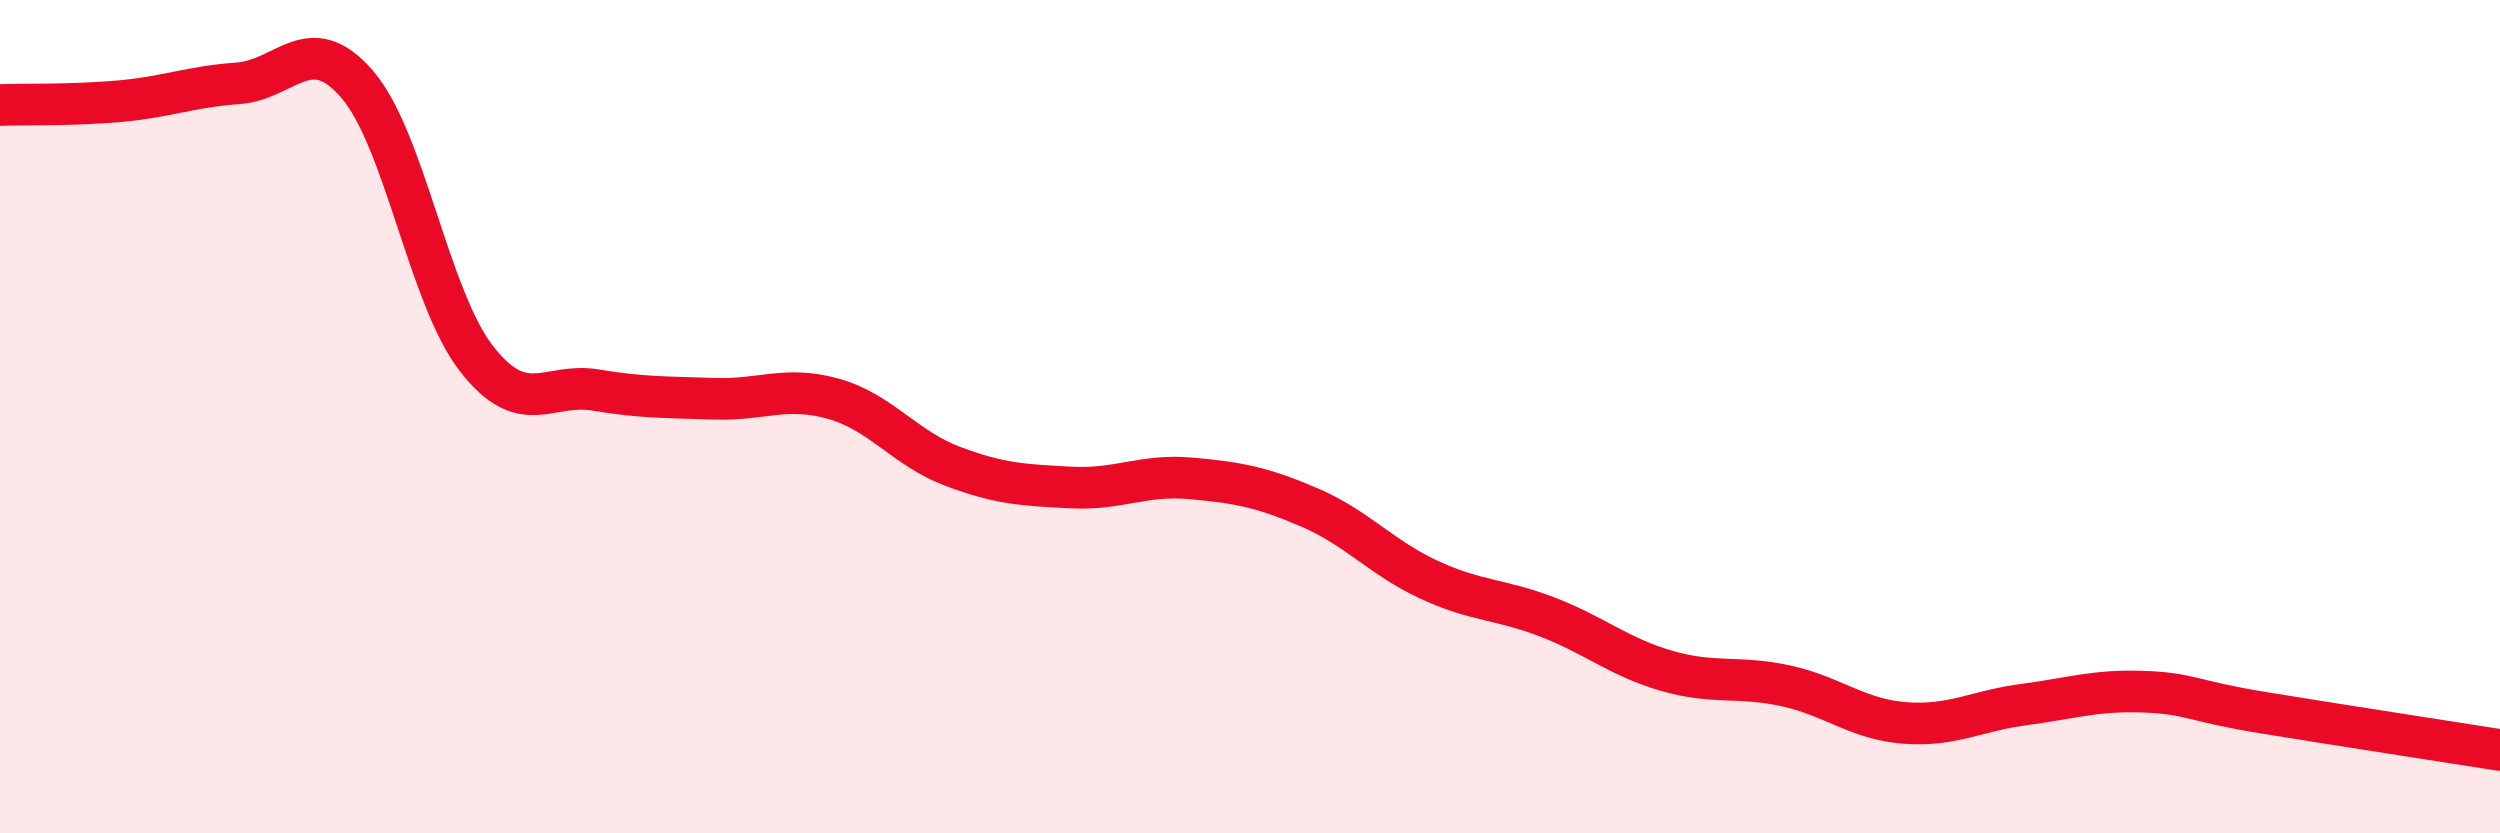
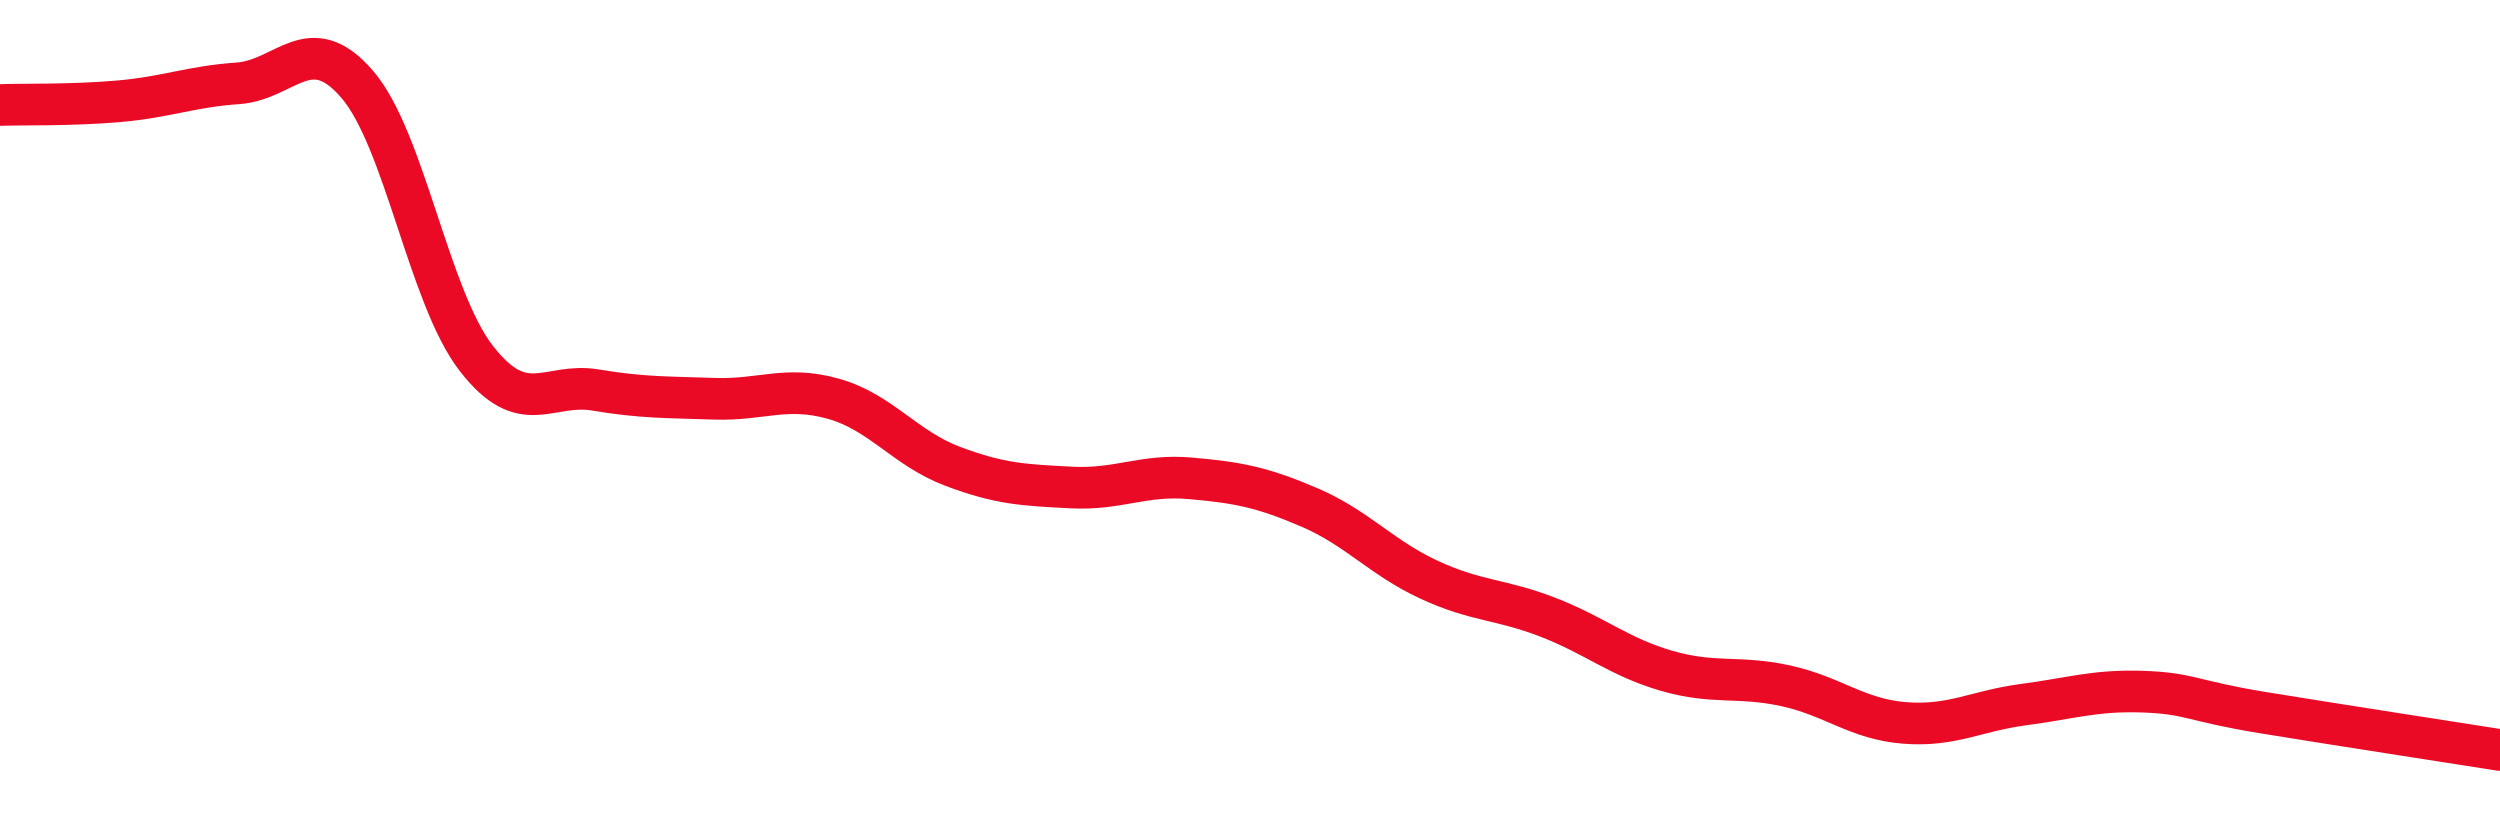
<svg xmlns="http://www.w3.org/2000/svg" width="60" height="20" viewBox="0 0 60 20">
-   <path d="M 0,2.52 C 0.57,2.5 1.72,2.53 2.86,2.43 C 4,2.33 4.57,2.08 5.71,2 C 6.85,1.92 7.43,0.7 8.57,2.02 C 9.71,3.34 10.29,7.13 11.43,8.6 C 12.57,10.07 13.15,9.17 14.29,9.36 C 15.43,9.55 16,9.53 17.14,9.57 C 18.28,9.61 18.86,9.25 20,9.57 C 21.14,9.89 21.72,10.76 22.86,11.19 C 24,11.62 24.57,11.64 25.71,11.7 C 26.85,11.76 27.43,11.38 28.57,11.48 C 29.71,11.58 30.29,11.69 31.43,12.18 C 32.57,12.67 33.15,13.38 34.29,13.91 C 35.43,14.44 36,14.37 37.14,14.81 C 38.28,15.25 38.86,15.77 40,16.1 C 41.14,16.43 41.72,16.21 42.86,16.46 C 44,16.71 44.57,17.26 45.71,17.35 C 46.85,17.44 47.43,17.06 48.57,16.91 C 49.71,16.76 50.29,16.56 51.43,16.6 C 52.57,16.64 52.58,16.82 54.29,17.1 C 56,17.38 58.86,17.82 60,18L60 20L0 20Z" fill="#EB0A25" opacity="0.1" stroke-linecap="round" stroke-linejoin="round" />
  <path d="M 0,2.52 C 0.57,2.5 1.72,2.53 2.86,2.43 C 4,2.33 4.57,2.08 5.71,2 C 6.85,1.92 7.43,0.7 8.57,2.02 C 9.71,3.34 10.29,7.13 11.43,8.6 C 12.57,10.07 13.15,9.17 14.29,9.36 C 15.43,9.55 16,9.53 17.14,9.57 C 18.28,9.61 18.86,9.25 20,9.57 C 21.14,9.89 21.72,10.76 22.86,11.19 C 24,11.62 24.57,11.64 25.71,11.7 C 26.85,11.76 27.43,11.38 28.57,11.48 C 29.71,11.58 30.29,11.69 31.43,12.18 C 32.57,12.67 33.15,13.38 34.29,13.91 C 35.43,14.44 36,14.37 37.14,14.81 C 38.28,15.25 38.86,15.77 40,16.1 C 41.14,16.43 41.72,16.21 42.86,16.46 C 44,16.71 44.57,17.26 45.71,17.35 C 46.85,17.44 47.43,17.06 48.57,16.91 C 49.71,16.76 50.29,16.56 51.43,16.6 C 52.57,16.64 52.58,16.82 54.29,17.1 C 56,17.38 58.86,17.82 60,18" stroke="#EB0A25" stroke-width="1" fill="none" stroke-linecap="round" stroke-linejoin="round" />
</svg>